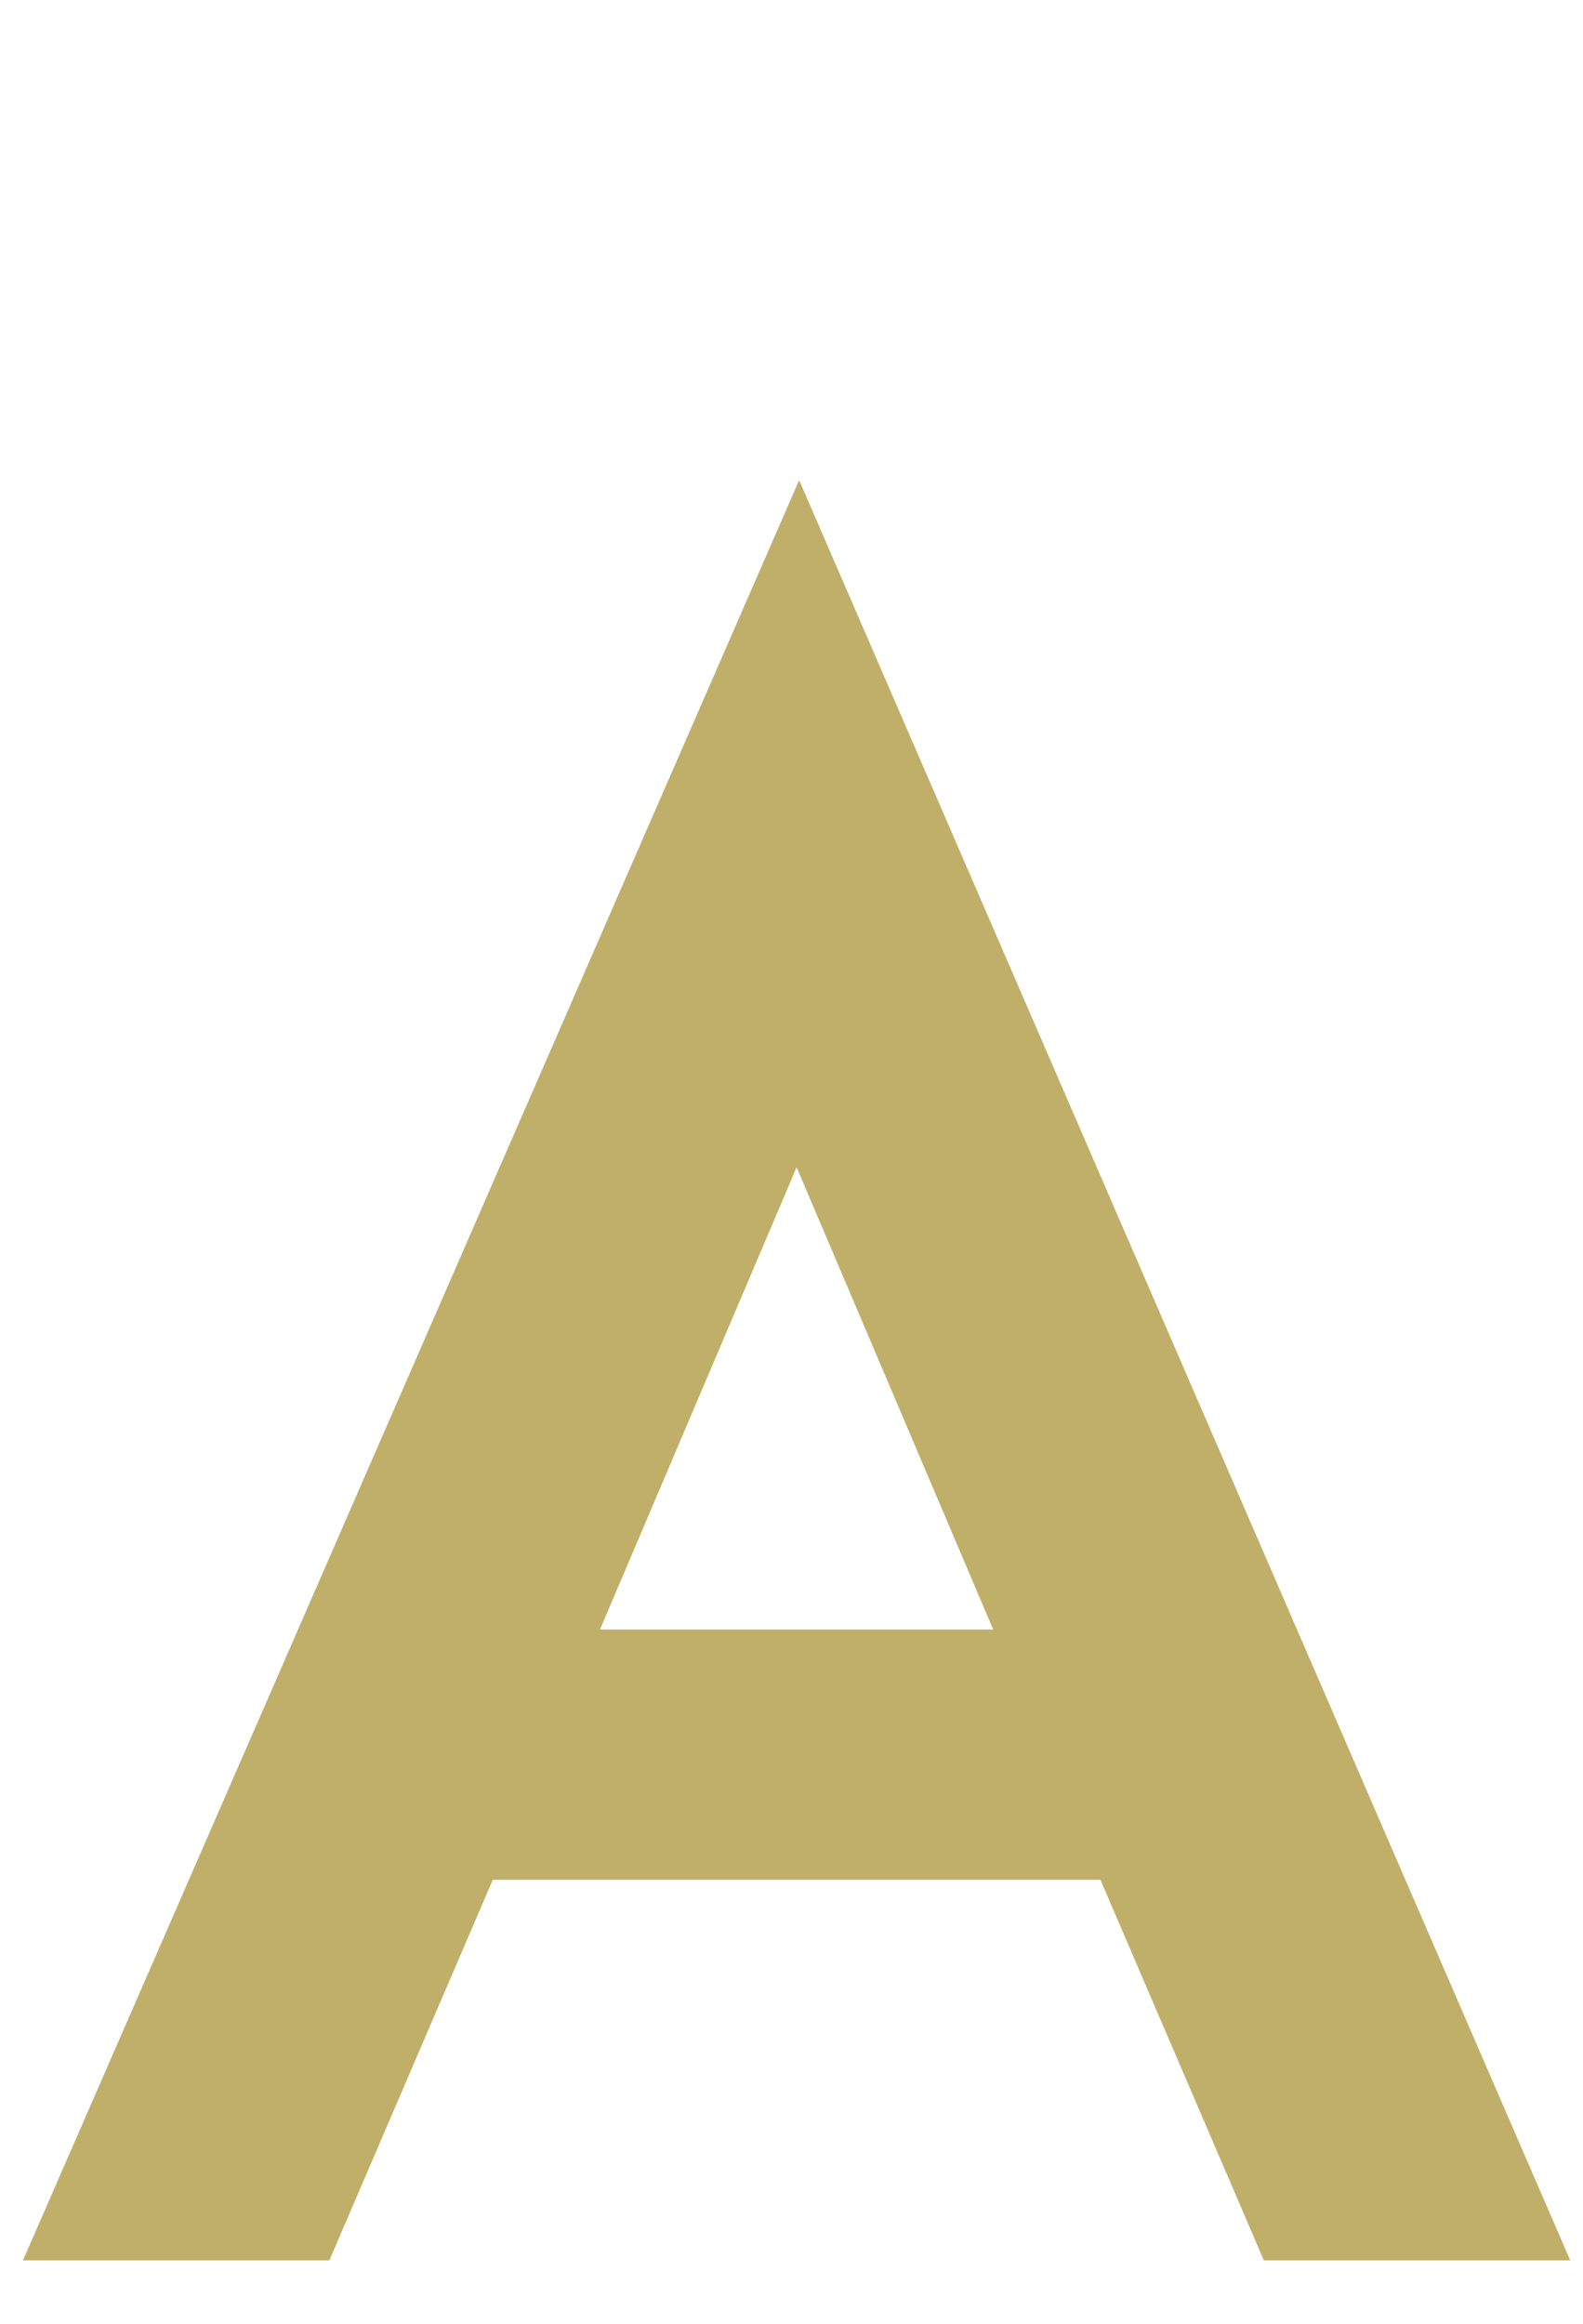
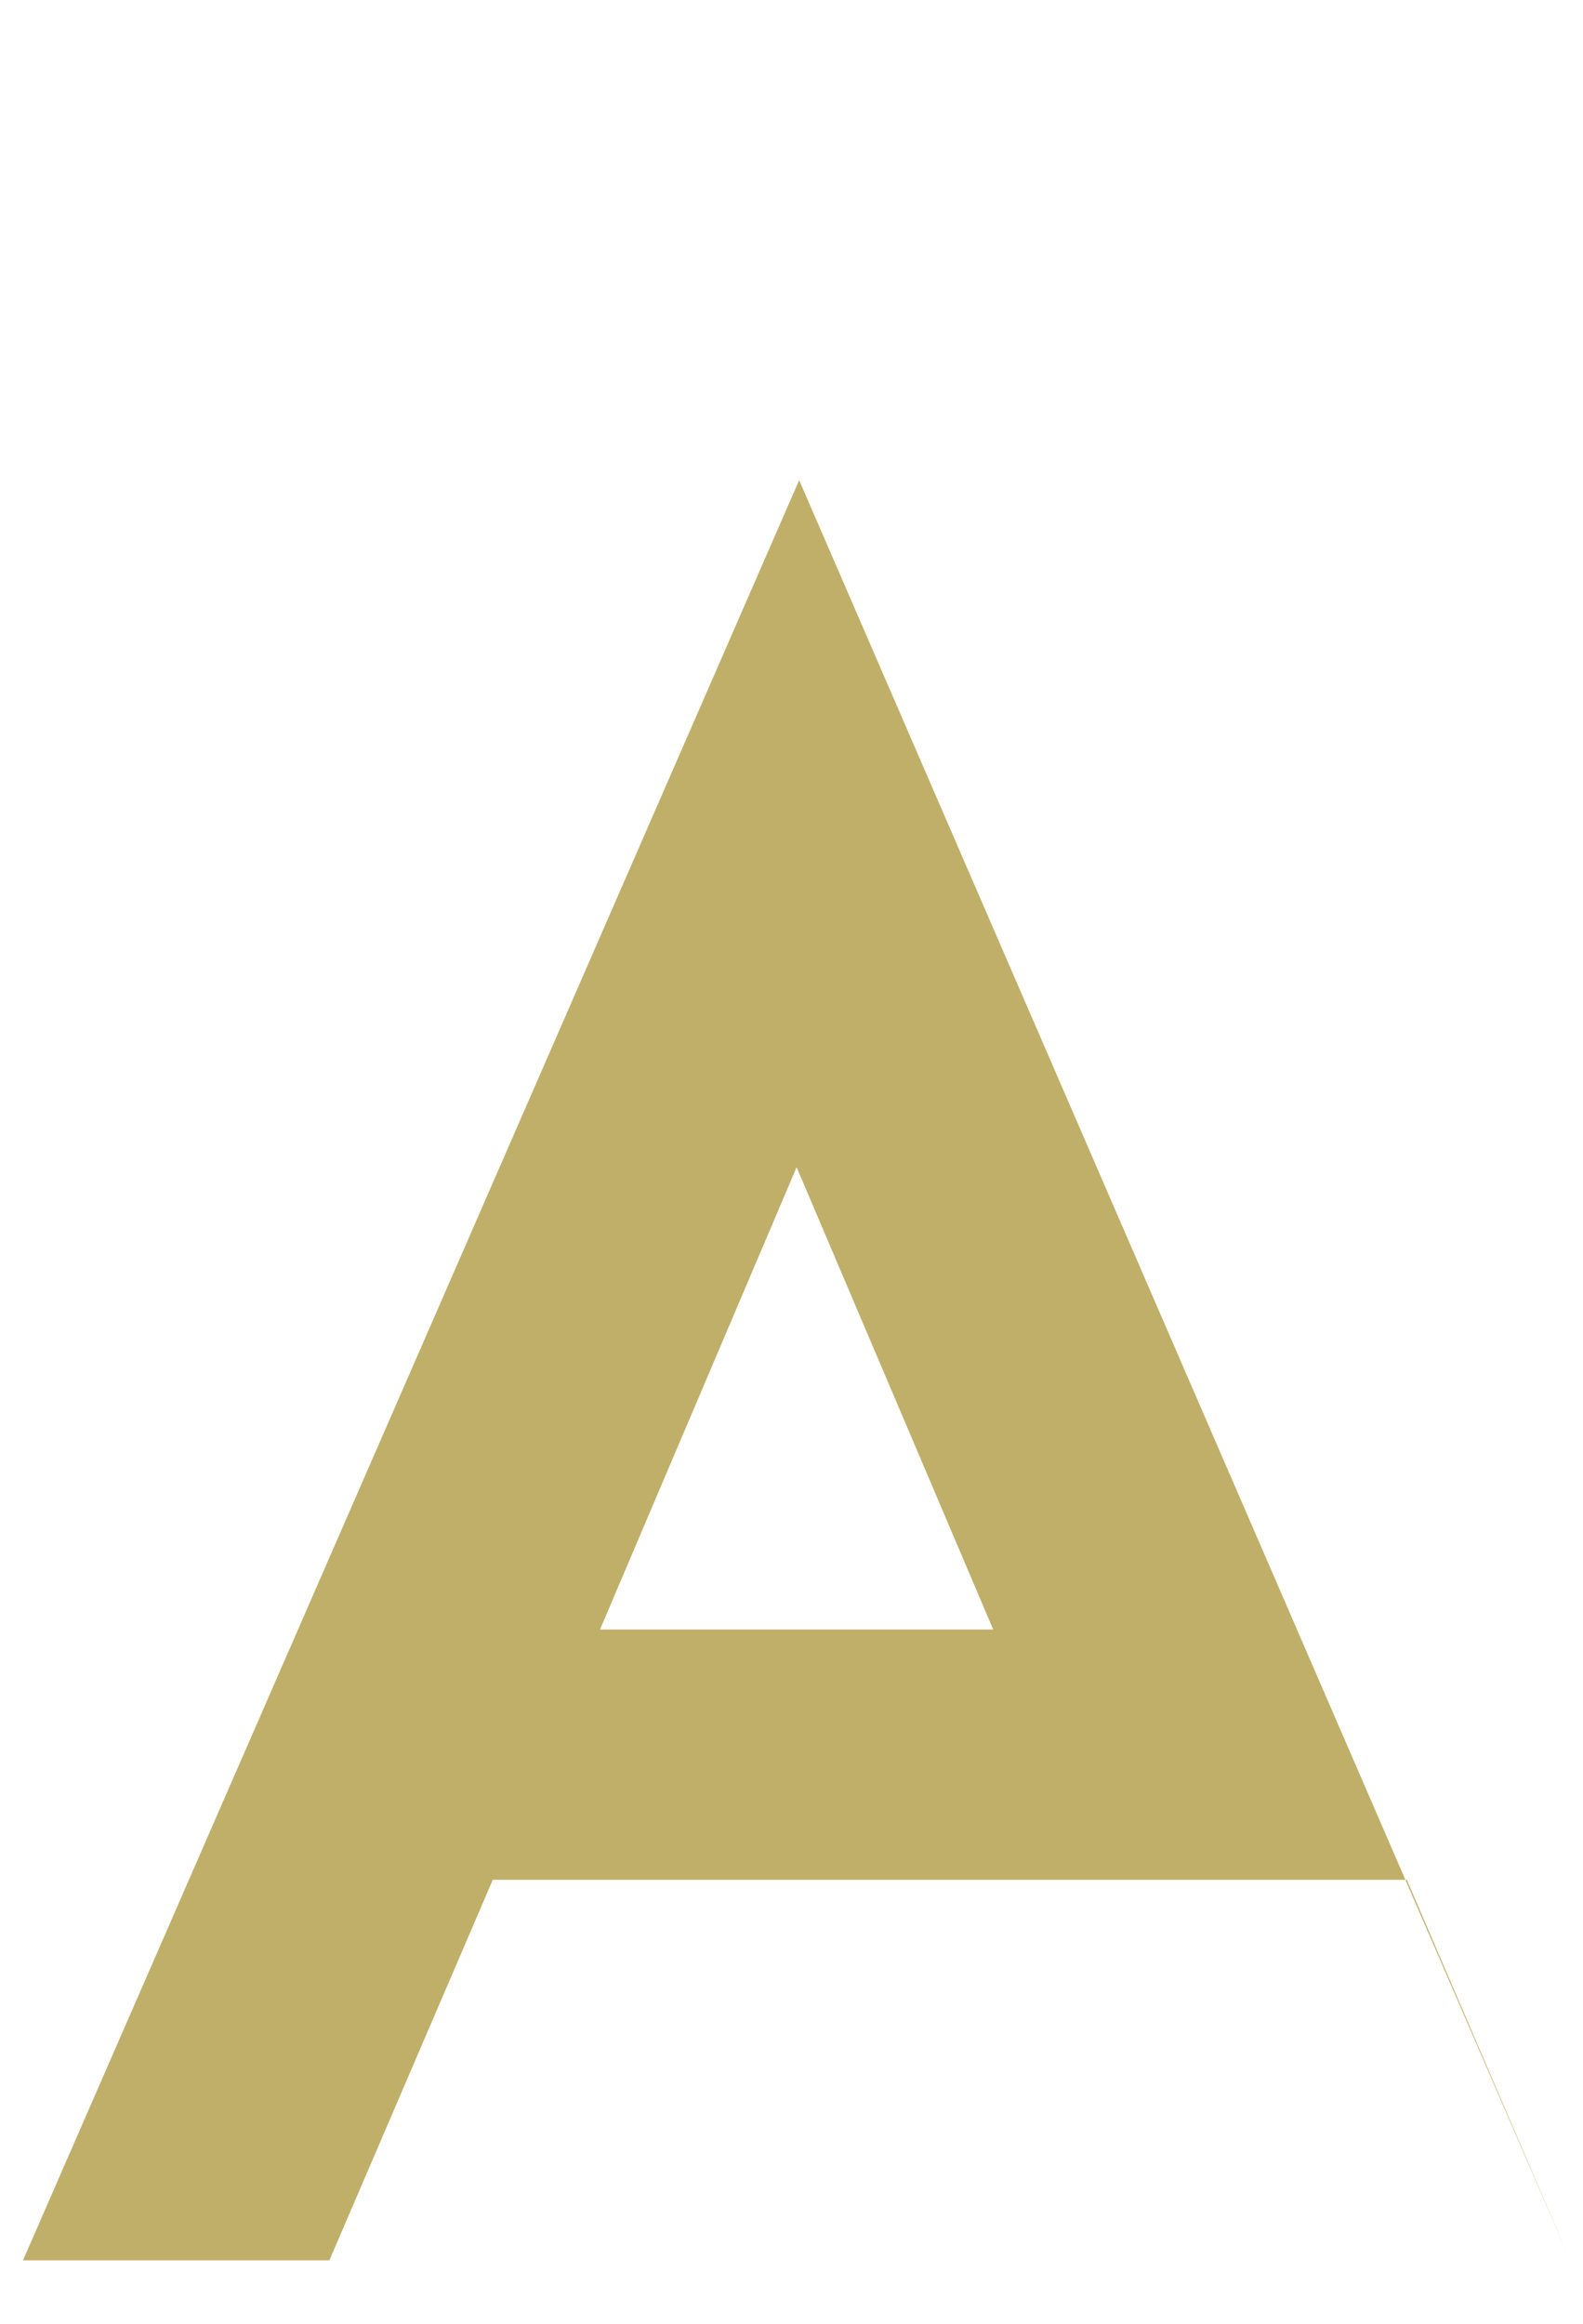
<svg xmlns="http://www.w3.org/2000/svg" version="1.1" id="img" x="0px" y="0px" viewBox="0 0 62 91" style="enable-background:new 0 0 62 91;" xml:space="preserve">
  <style type="text/css">
	.st0{fill:#C0AF69;}
</style>
-   <path class="st0" d="M61.5,88.5H49.5l-6.4-14.9H19.3l-6.4,14.9h-12l30.4-69.7L61.5,88.5L61.5,88.5z M38.9,63.8l-7.7-18.1l-7.7,18.1  H38.9L38.9,63.8z" />
+   <path class="st0" d="M61.5,88.5l-6.4-14.9H19.3l-6.4,14.9h-12l30.4-69.7L61.5,88.5L61.5,88.5z M38.9,63.8l-7.7-18.1l-7.7,18.1  H38.9L38.9,63.8z" />
</svg>